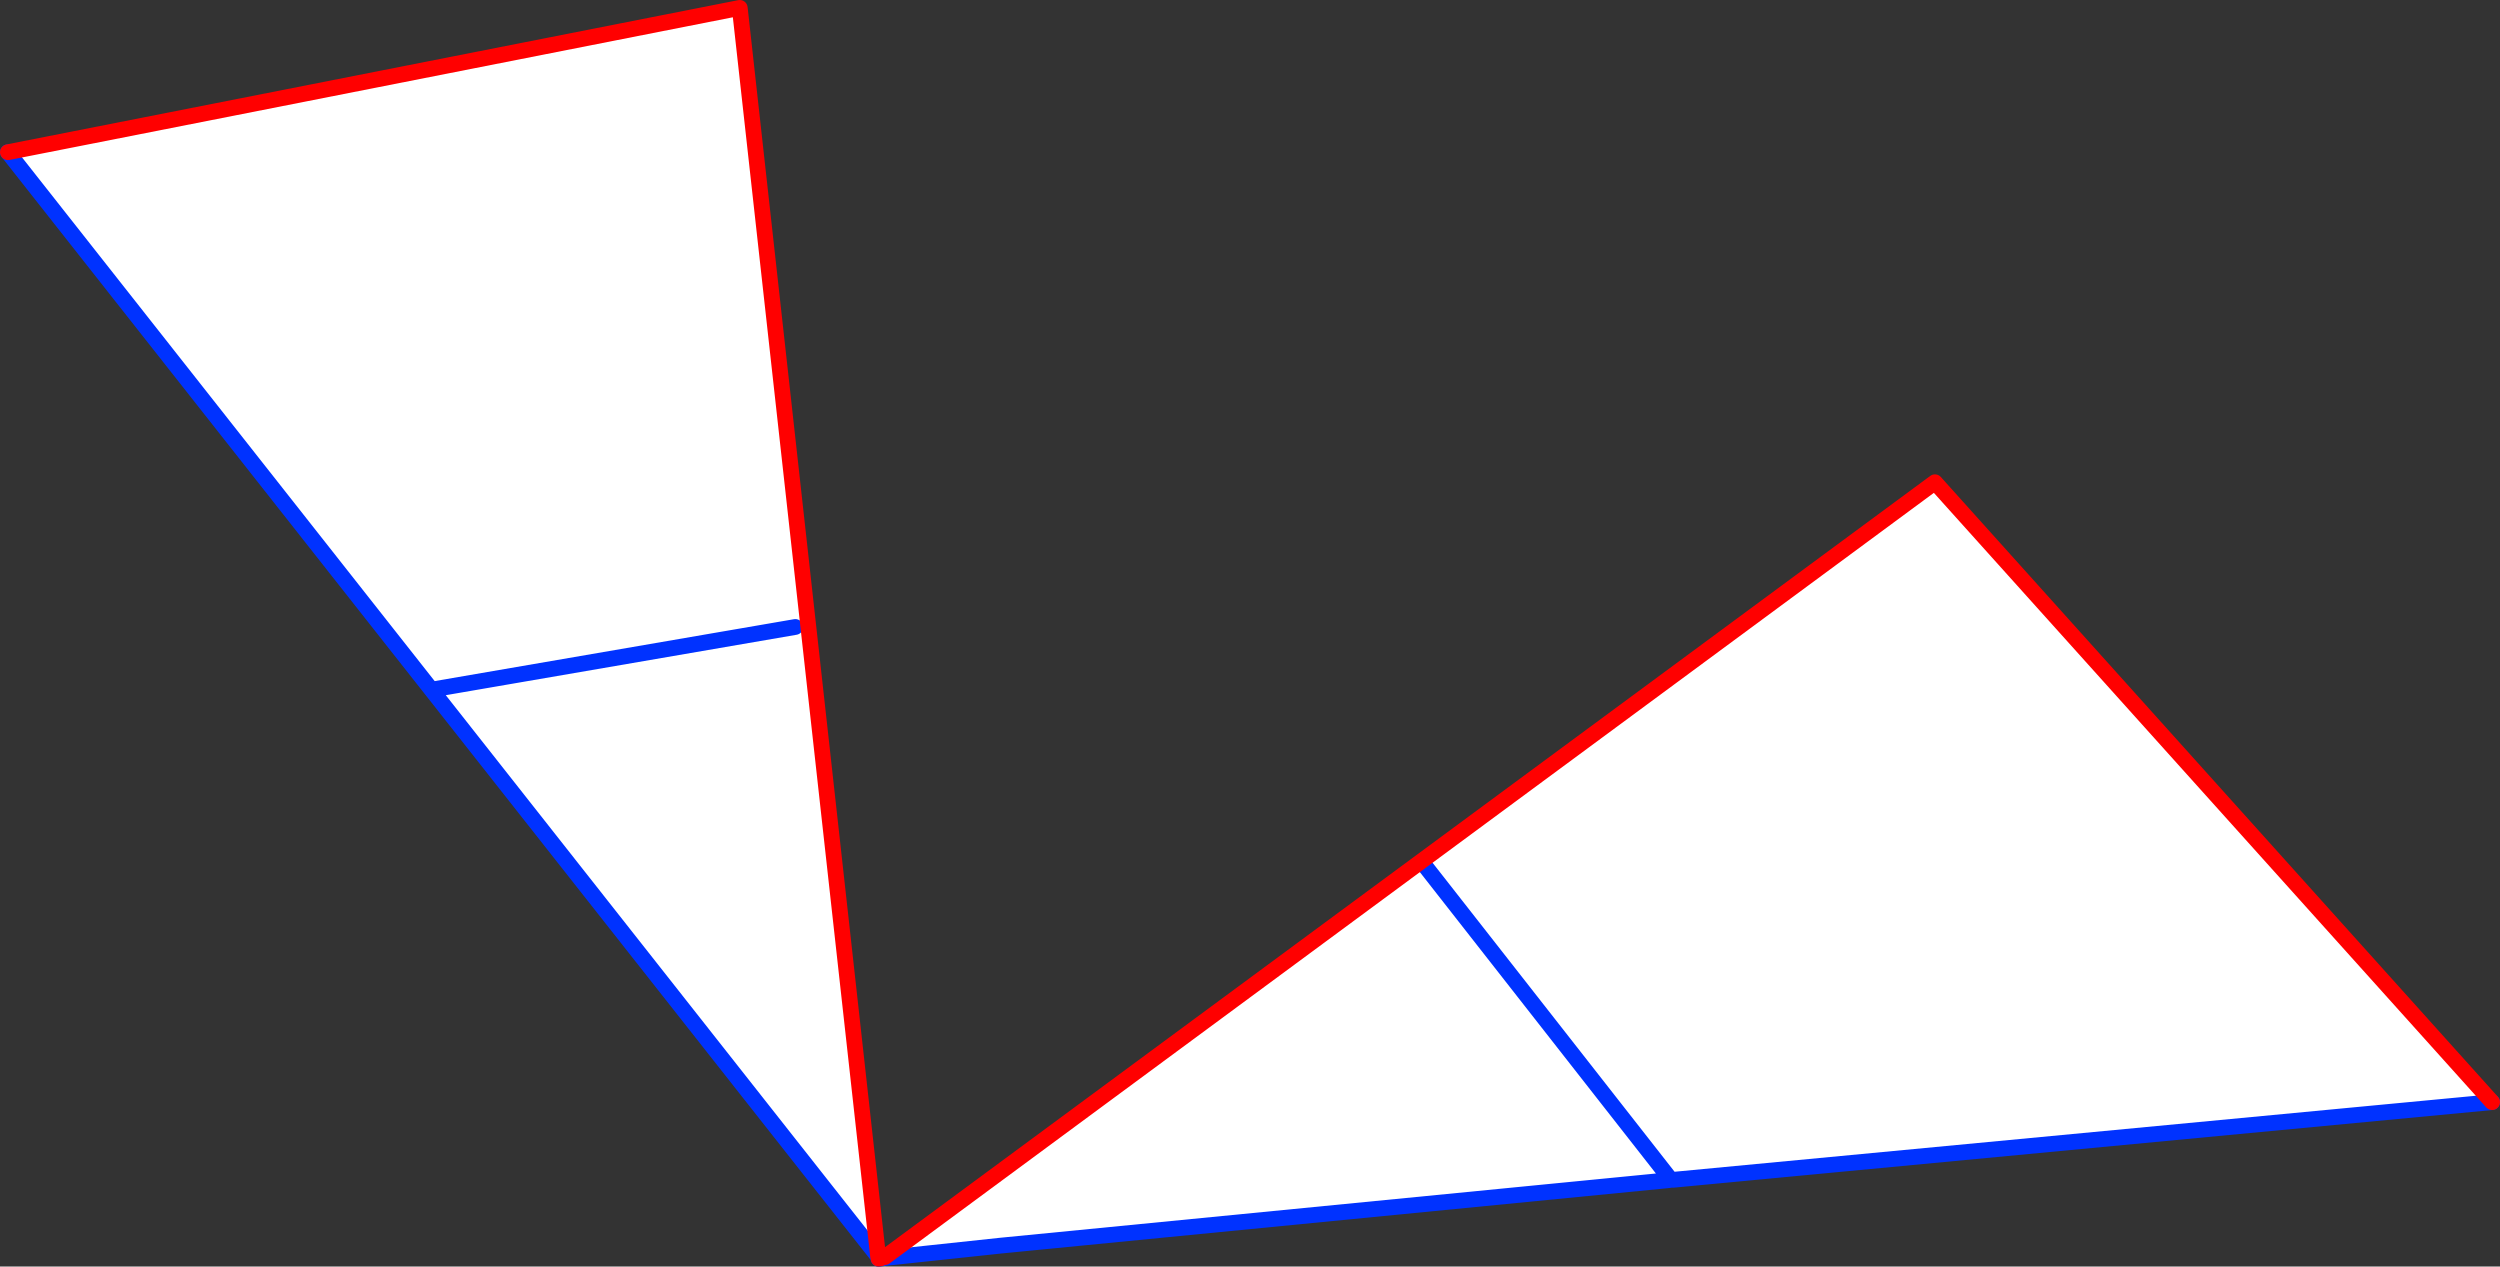
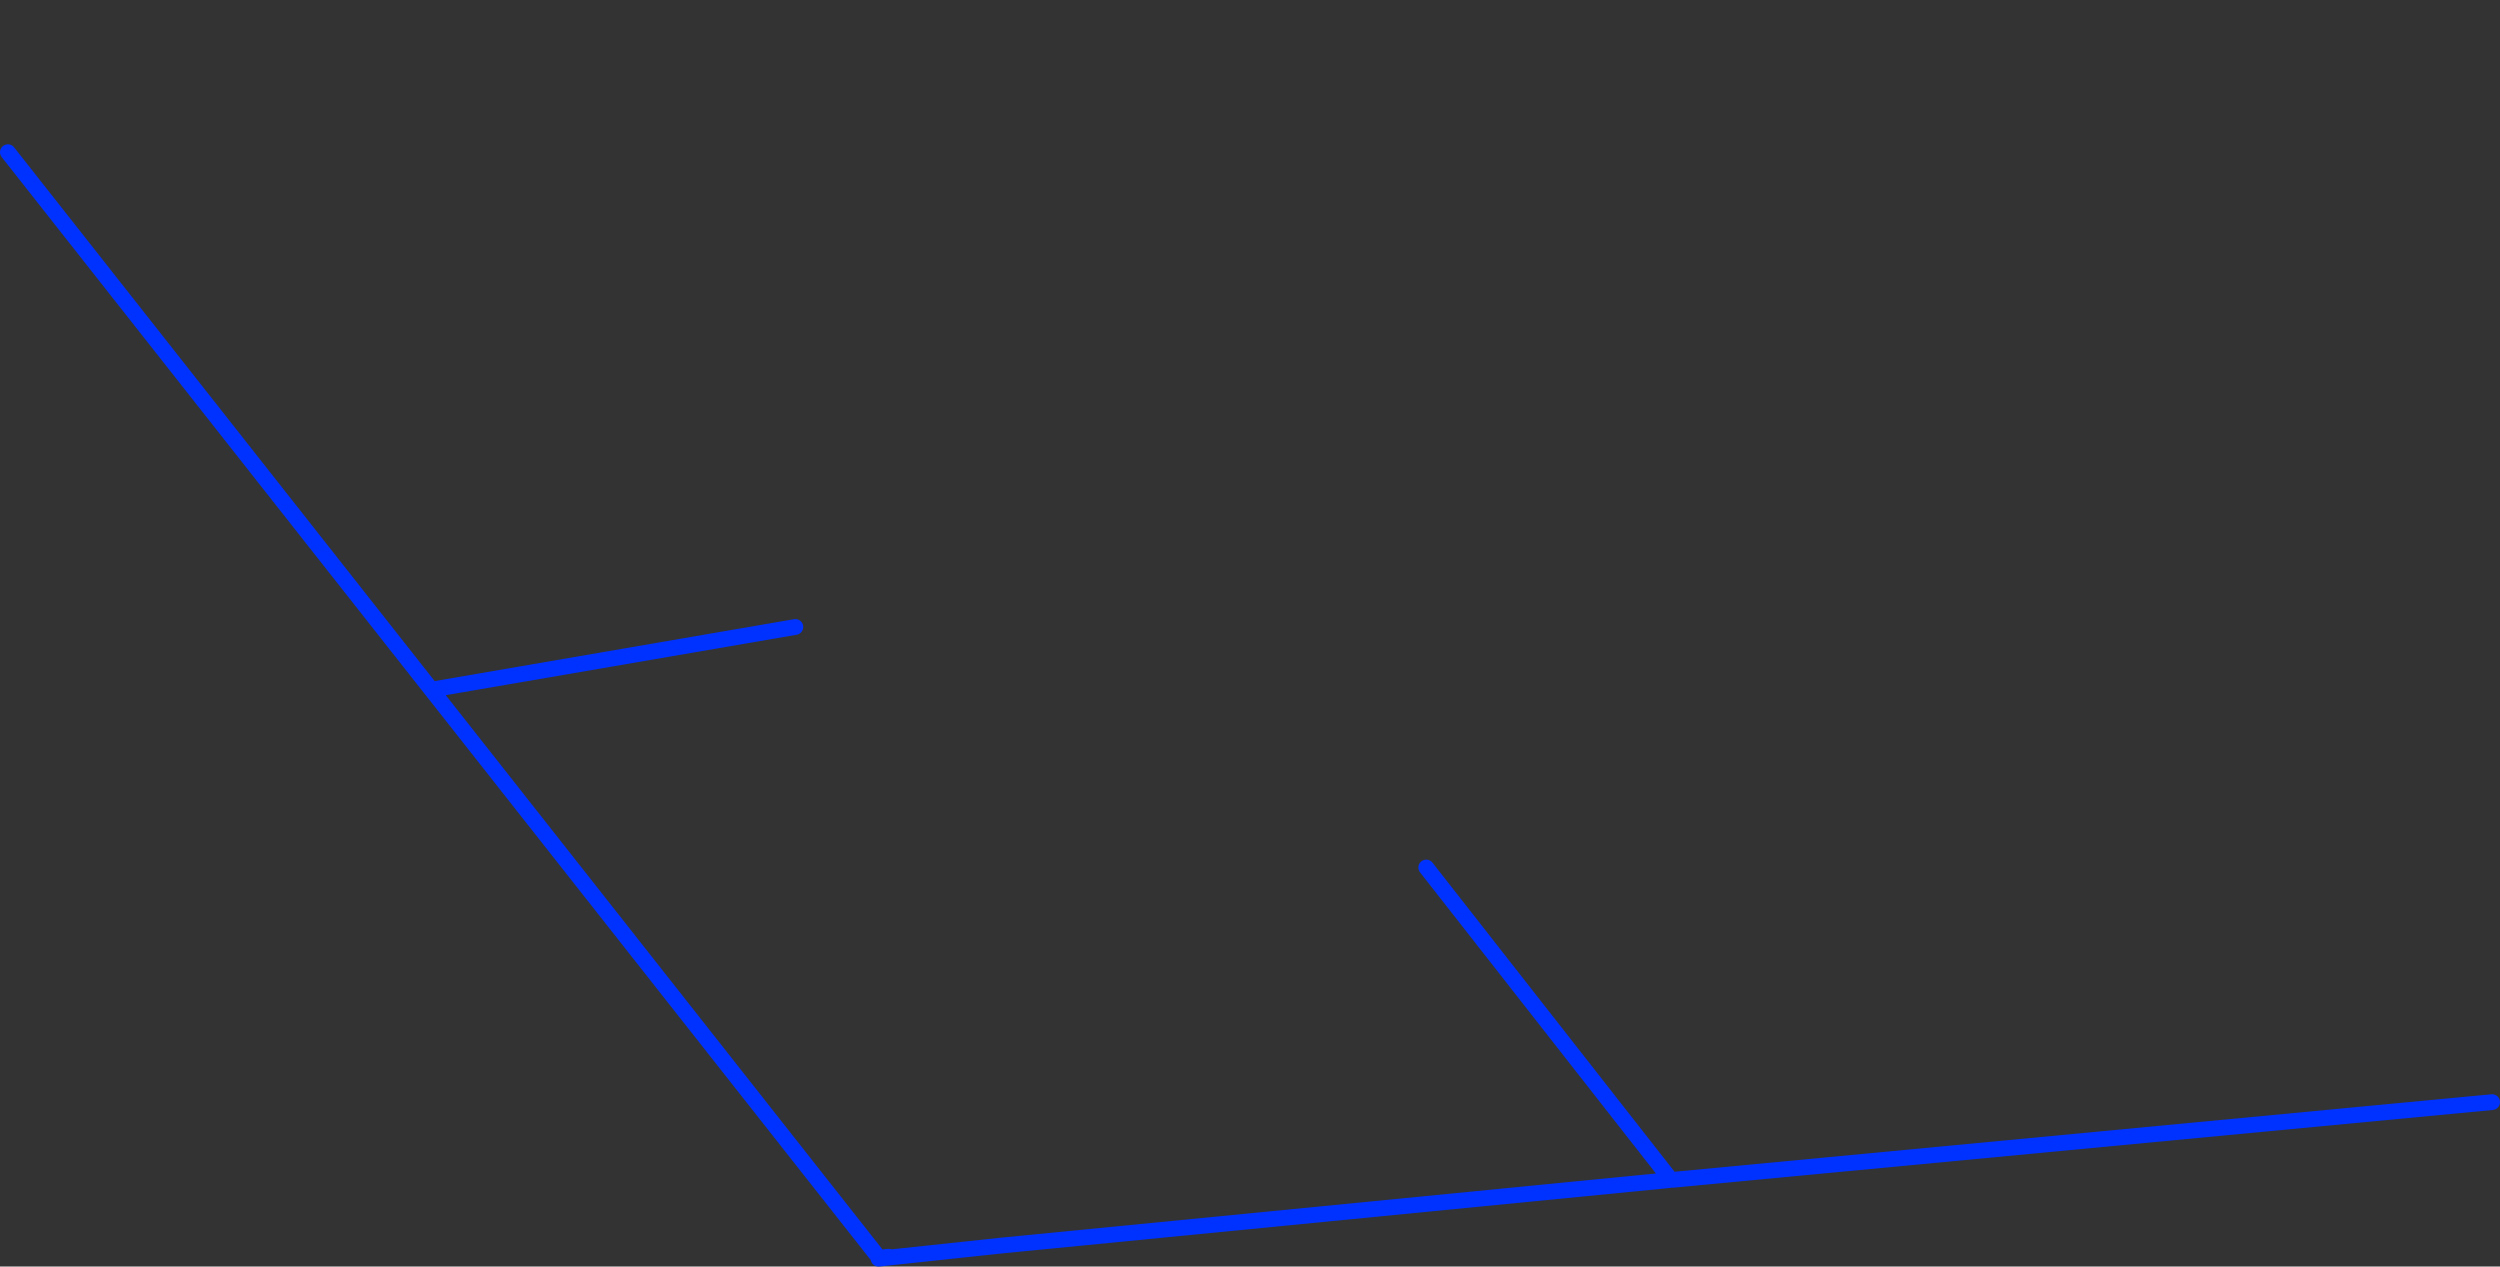
<svg xmlns="http://www.w3.org/2000/svg" height="160.6px" width="317.0px">
  <rect width="100%" height="100%" fill="#333333" stroke="none" />
  <g transform="matrix(1.0, 0.0, 0.0, 1.0, -168.65, -263.0)">
-     <path d="M280.2 422.7 L280.95 423.6 280.15 423.3 280.2 422.7" fill="#fff000" fill-rule="evenodd" stroke="none" />
-     <path d="M280.0 422.35 L223.35 350.45 169.65 282.3 262.45 264.0 280.0 422.35 M269.5 342.5 L223.35 350.45 269.5 342.5 M280.05 422.6 Q282.25 422.25 280.85 422.4 L414.0 324.15 484.65 402.75 380.8 412.6 380.5 412.6 380.4 412.45 380.2 412.65 295.5 420.95 280.05 422.6 M349.5 373.0 L380.4 412.45 349.5 373.0" fill="#ffffff" fill-rule="evenodd" stroke="none" />
    <path d="M280.0 422.35 L223.35 350.45 169.65 282.3 M223.35 350.45 L269.5 342.5 M280.05 422.6 Q282.25 422.25 280.85 422.4 L280.35 422.55 M280.05 422.6 L295.5 420.95 380.2 412.65 380.5 412.6 380.4 412.45 349.5 373.0 M484.65 402.75 L380.8 412.6 380.5 412.6" fill="none" stroke="#0032ff" stroke-linecap="round" stroke-linejoin="round" stroke-width="2.0" />
-     <path d="M169.65 282.3 L262.45 264.0 280.0 422.35 M280.35 422.55 L280.05 422.6 M280.85 422.4 L414.0 324.15 484.65 402.75" fill="none" stroke="#ff0000" stroke-linecap="round" stroke-linejoin="round" stroke-width="2.0" />
  </g>
</svg>